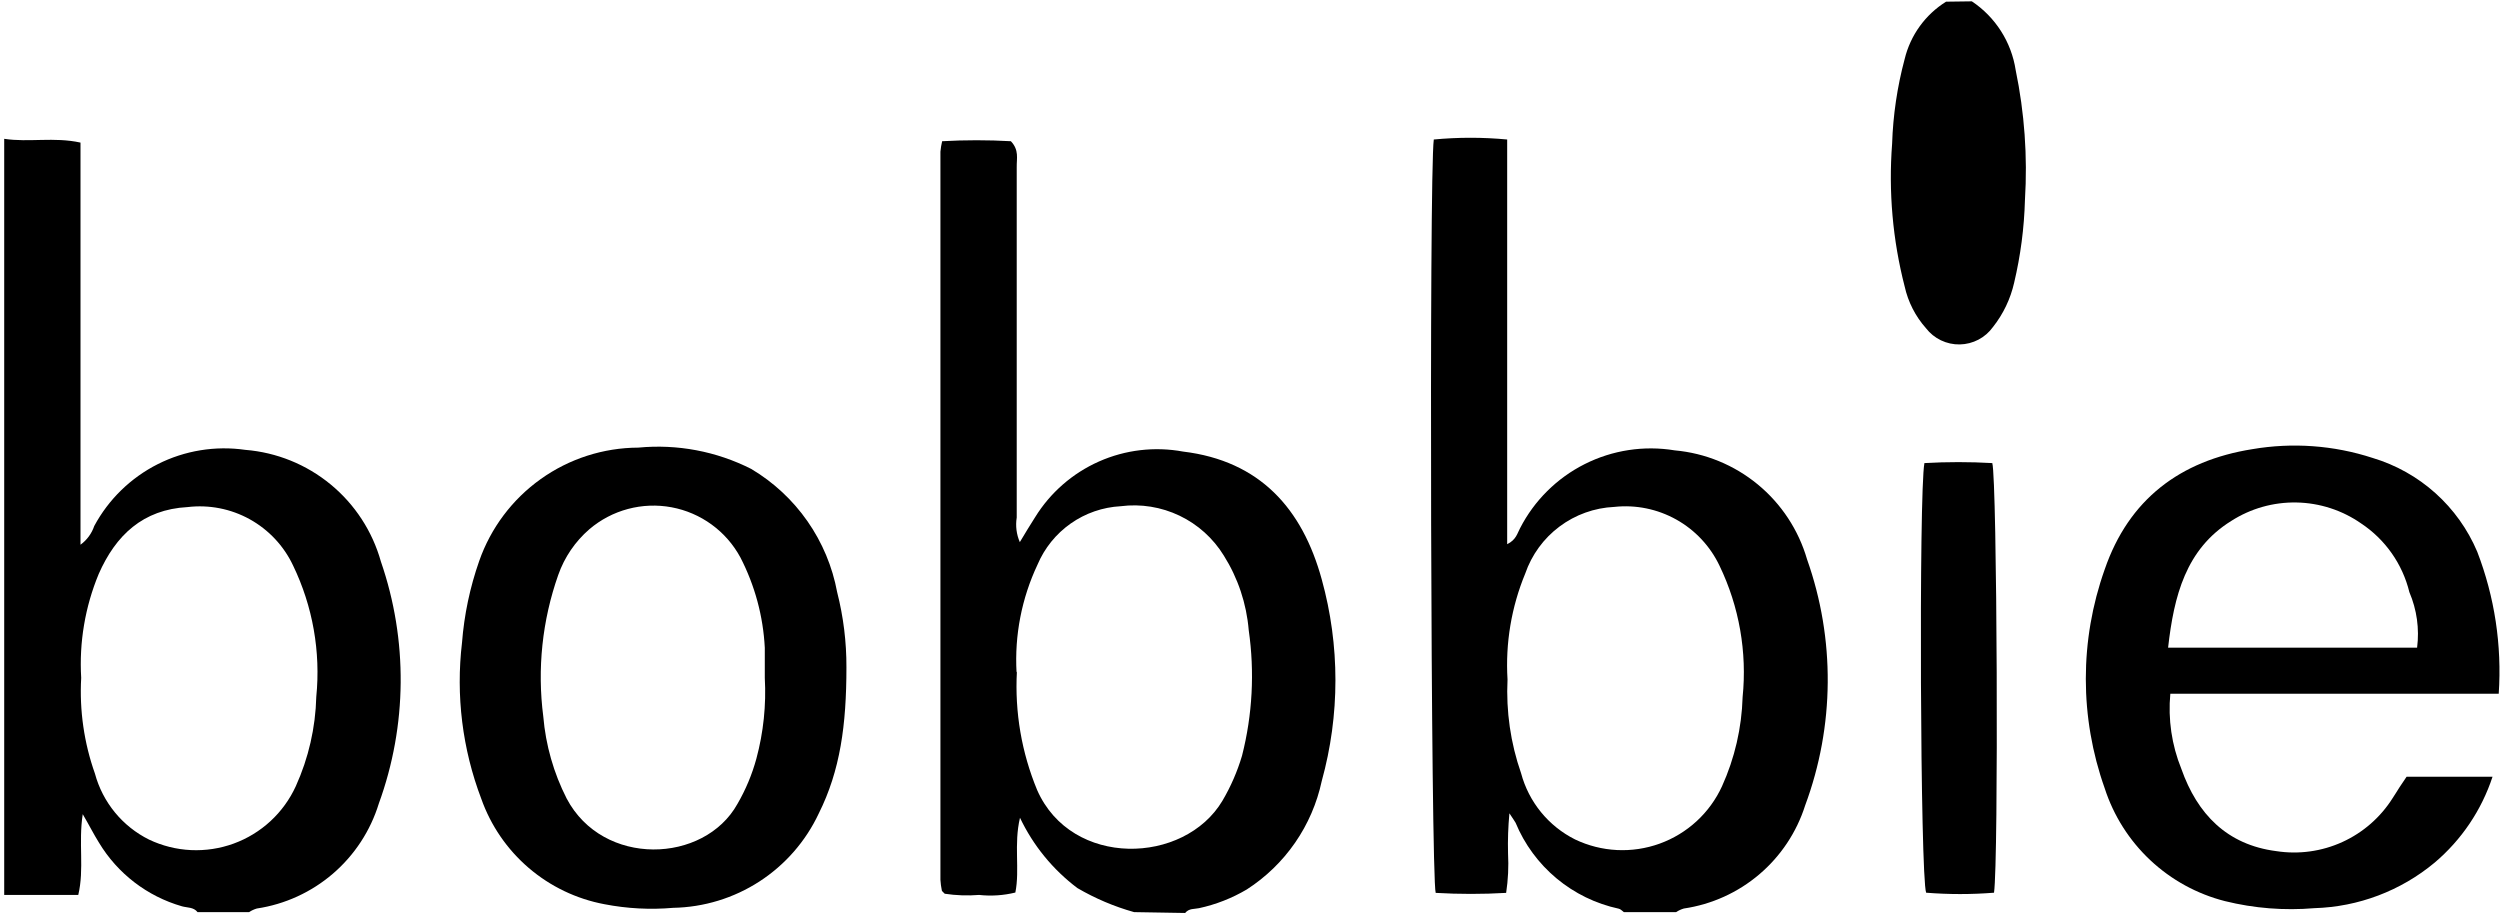
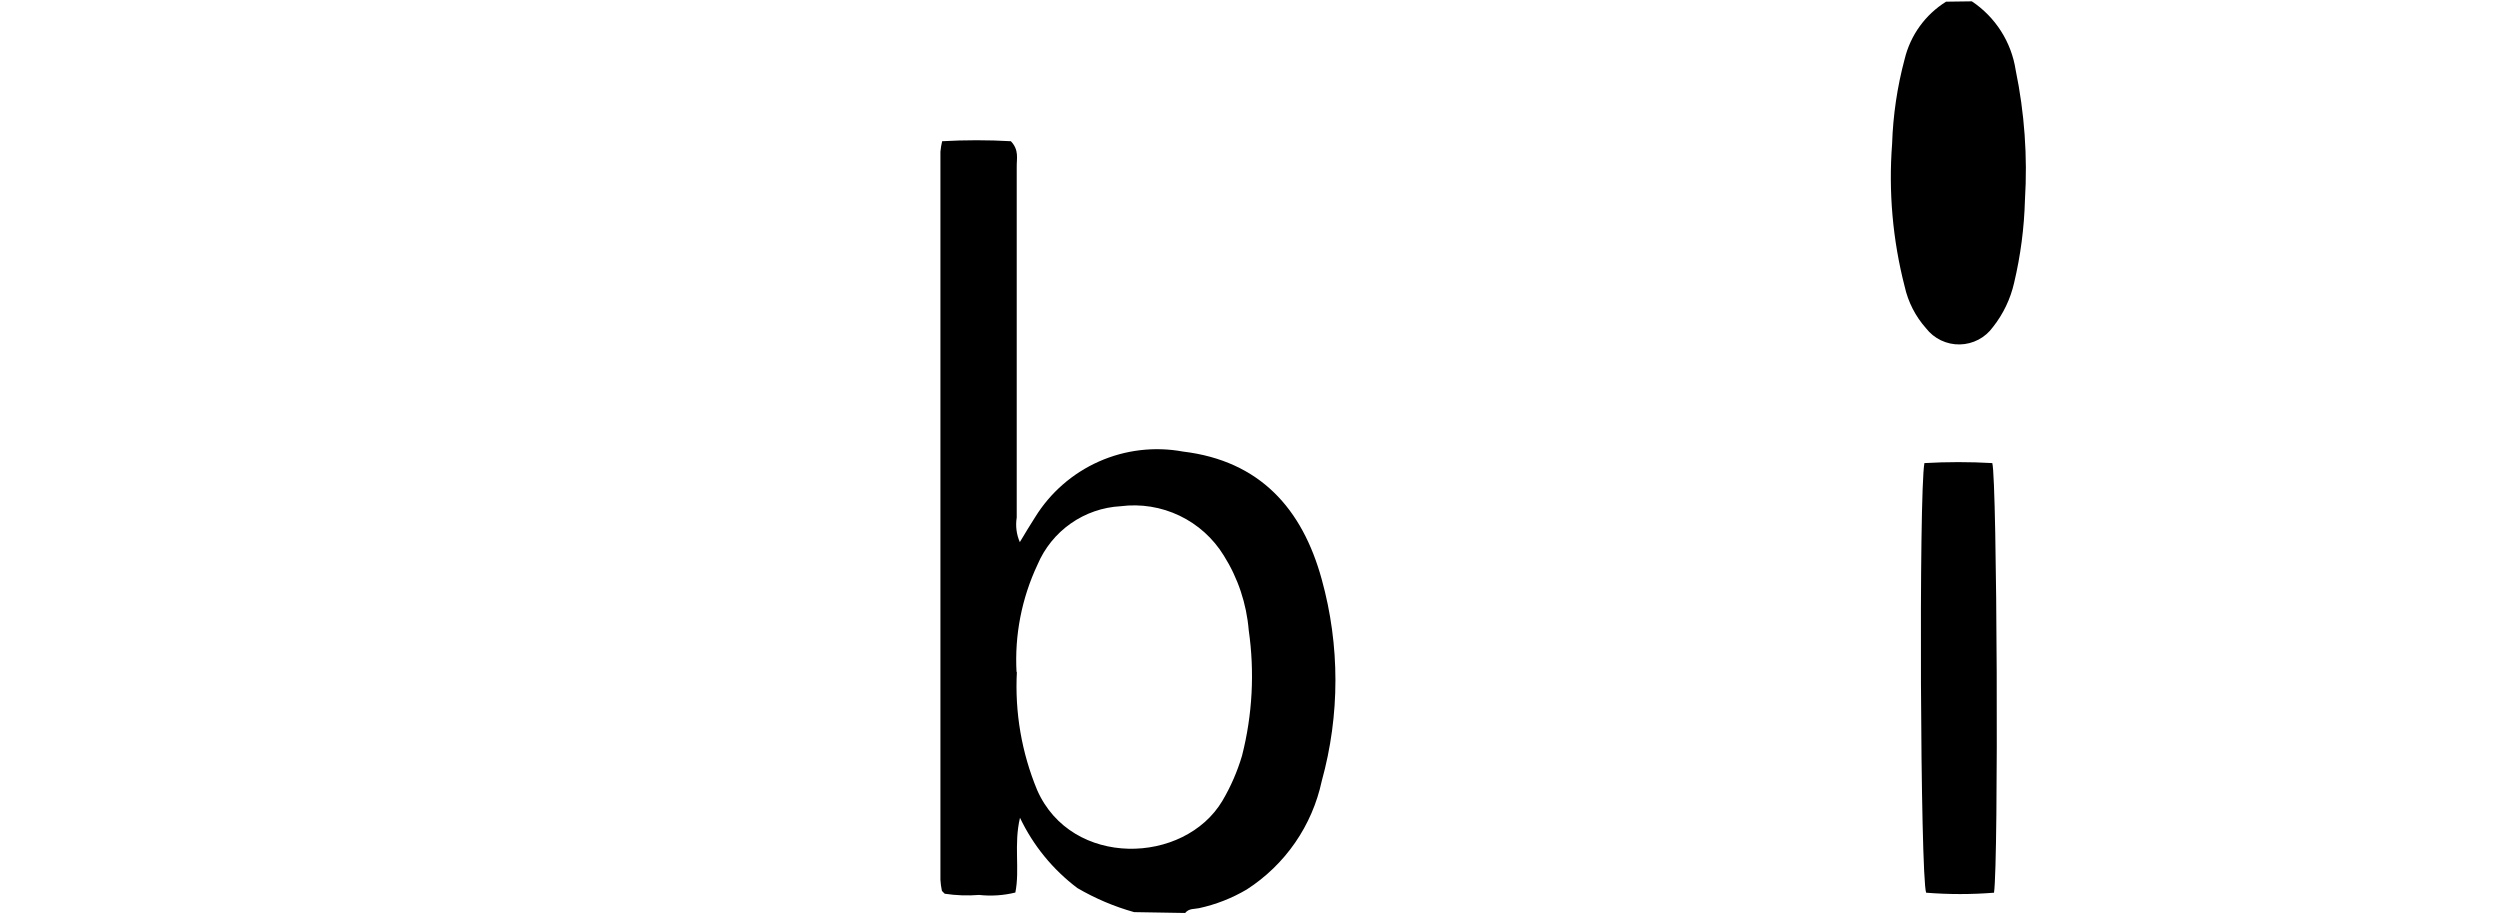
<svg xmlns="http://www.w3.org/2000/svg" width="441" height="162" viewBox="0 0 441 162" fill="none">
-   <path d="M0.742 24.487C5.077 25.154 9.533 24.123 14.201 25.154V96.088C15.332 95.264 16.179 94.109 16.626 92.784C19.156 88.084 23.069 84.276 27.835 81.874C32.601 79.472 37.99 78.593 43.272 79.355C48.795 79.8 54.049 81.927 58.325 85.451C62.602 88.974 65.695 93.723 67.19 99.058C71.967 112.906 71.838 127.976 66.826 141.74C65.35 146.543 62.545 150.83 58.737 154.107C54.929 157.384 50.272 159.518 45.303 160.262C44.819 160.405 44.359 160.619 43.939 160.898H34.845C34.148 159.989 33.026 160.141 32.086 159.868C25.96 158.104 20.729 154.086 17.445 148.621C16.535 147.166 15.747 145.59 14.595 143.62C13.807 148.712 14.899 153.259 13.807 157.867H0.742V24.487ZM14.322 119.581C14.003 125.314 14.827 131.054 16.748 136.466C17.425 138.971 18.626 141.304 20.272 143.311C21.919 145.318 23.972 146.952 26.296 148.106C28.612 149.206 31.123 149.835 33.684 149.956C36.245 150.076 38.804 149.687 41.213 148.81C43.622 147.932 45.833 146.585 47.716 144.846C49.599 143.106 51.118 141.01 52.184 138.678C54.429 133.718 55.655 128.358 55.792 122.915C56.586 114.966 55.17 106.951 51.699 99.756C50.072 96.301 47.398 93.447 44.057 91.597C40.717 89.747 36.878 88.996 33.087 89.449C25.205 89.873 20.416 94.42 17.415 101.241C15.009 107.041 13.951 113.312 14.322 119.581V119.581Z" fill="black" />
-   <path d="M286.449 160.898C286.146 160.686 285.873 160.353 285.54 160.292C281.508 159.425 277.747 157.593 274.579 154.953C271.411 152.313 268.931 148.944 267.351 145.135C267.17 144.802 266.927 144.499 266.26 143.468C266.039 145.815 265.958 148.174 266.018 150.531C266.144 152.86 266.032 155.197 265.684 157.503C261.545 157.745 257.395 157.745 253.256 157.503C252.407 154.714 252.073 30.489 252.922 24.608C257.227 24.2 261.561 24.2 265.866 24.608V95.997C267.473 95.209 267.654 94.057 268.14 93.177C270.647 88.294 274.64 84.334 279.543 81.866C284.446 79.398 290.006 78.55 295.422 79.445C300.795 79.927 305.898 82.019 310.062 85.448C314.227 88.877 317.259 93.484 318.763 98.664C323.742 112.726 323.624 128.09 318.43 142.074C316.926 146.806 314.122 151.021 310.338 154.237C306.554 157.453 301.942 159.541 297.028 160.262C296.545 160.405 296.085 160.619 295.664 160.898H286.449ZM265.927 119.854C265.655 125.473 266.468 131.093 268.321 136.405C268.993 138.912 270.189 141.249 271.83 143.261C273.47 145.272 275.519 146.913 277.84 148.076C280.153 149.183 282.664 149.818 285.225 149.946C287.787 150.073 290.348 149.69 292.76 148.818C295.172 147.946 297.386 146.604 299.275 144.868C301.163 143.133 302.687 141.039 303.758 138.709C306.001 133.757 307.238 128.409 307.396 122.976C308.203 115.029 306.797 107.014 303.334 99.816C301.7 96.368 299.033 93.514 295.703 91.65C292.373 89.787 288.545 89.007 284.751 89.419C281.257 89.581 277.892 90.788 275.092 92.886C272.292 94.983 270.187 97.873 269.049 101.18C266.606 107.088 265.539 113.473 265.927 119.854V119.854Z" fill="black" />
  <path d="M200.055 160.898C196.553 159.917 193.191 158.49 190.051 156.655C185.726 153.398 182.253 149.145 179.926 144.256C178.805 148.985 179.926 153.35 179.108 157.443C177.017 157.959 174.852 158.102 172.712 157.867C170.689 158.029 168.655 157.957 166.649 157.655L166.346 157.352C166.346 157.352 166.134 157.17 166.134 157.049C166.008 156.439 165.927 155.821 165.891 155.199C165.891 112.376 165.891 69.563 165.891 26.76C165.946 26.137 166.048 25.519 166.194 24.911C170.233 24.683 174.281 24.683 178.32 24.911C179.805 26.487 179.32 27.942 179.35 29.519C179.35 50.132 179.35 70.715 179.35 91.298C179.115 92.766 179.304 94.27 179.896 95.633C180.896 93.966 181.715 92.602 182.594 91.237C185.271 86.902 189.195 83.477 193.853 81.41C198.51 79.344 203.683 78.733 208.694 79.658C222.244 81.294 229.732 89.722 233.157 102.211C236.375 113.845 236.375 126.135 233.157 137.769C232.321 141.67 230.724 145.368 228.456 148.651C226.188 151.933 223.294 154.735 219.94 156.897C217.326 158.442 214.481 159.558 211.513 160.201C210.664 160.383 209.755 160.201 209.058 161.05L200.055 160.898ZM179.381 118.459C178.99 125.611 180.213 132.76 182.958 139.376C189.021 153.138 208.906 152.562 215.636 141.255C217.108 138.759 218.269 136.092 219.092 133.313C220.936 126.076 221.337 118.546 220.274 111.154C219.885 106.479 218.377 101.967 215.878 97.997C214.005 94.951 211.293 92.509 208.067 90.966C204.841 89.423 201.238 88.844 197.69 89.297C194.525 89.468 191.47 90.524 188.876 92.347C186.282 94.169 184.252 96.684 183.018 99.604C180.224 105.533 178.953 112.066 179.32 118.611L179.381 118.459Z" fill="black" />
  <path d="M347.834 0.236C349.894 1.609 351.645 3.397 352.976 5.484C354.307 7.572 355.189 9.914 355.564 12.361C357.123 19.894 357.673 27.6 357.201 35.278C357.068 40.201 356.428 45.097 355.291 49.889C354.645 52.732 353.371 55.394 351.563 57.68C350.894 58.614 350.016 59.379 348.999 59.914C347.982 60.448 346.854 60.737 345.705 60.758C344.556 60.779 343.418 60.53 342.383 60.033C341.347 59.535 340.442 58.802 339.74 57.892C337.88 55.798 336.586 53.262 335.981 50.526C333.869 42.317 333.122 33.817 333.769 25.366C333.931 20.316 334.674 15.301 335.981 10.421C336.996 6.219 339.619 2.583 343.287 0.296L347.834 0.236Z" fill="black" />
-   <path d="M440.776 122.37H382.846C382.422 126.877 383.088 131.42 384.786 135.617C387.606 143.62 392.85 149.015 401.52 150.137C405.486 150.753 409.546 150.195 413.198 148.53C416.85 146.865 419.935 144.168 422.072 140.77C422.497 140.164 422.861 139.497 423.285 138.86C423.709 138.224 424.103 137.618 424.528 137.011H439.685C437.746 142.911 434.21 148.157 429.469 152.168C423.494 157.145 416.022 159.974 408.249 160.201C402.962 160.652 397.637 160.232 392.486 158.958C387.554 157.703 383.02 155.218 379.31 151.735C375.599 148.252 372.831 143.885 371.266 139.042C366.829 126.562 366.829 112.933 371.266 100.453C375.51 88.115 384.544 81.264 397.306 79.233C404.4 78.02 411.682 78.551 418.526 80.779C422.632 82.008 426.416 84.129 429.607 86.99C432.798 89.852 435.318 93.382 436.987 97.331C440.057 105.302 441.35 113.847 440.776 122.37V122.37ZM426.377 114.246C426.801 110.919 426.33 107.539 425.013 104.454C423.799 99.485 420.758 95.156 416.495 92.329C413.146 89.998 409.18 88.713 405.1 88.638C401.021 88.562 397.01 89.699 393.577 91.904C385.575 96.876 383.483 105.121 382.452 114.246H426.377Z" fill="black" />
-   <path d="M149.31 117.732C149.31 127.887 148.218 135.92 144.429 143.498C142.131 148.394 138.507 152.547 133.969 155.489C129.431 158.43 124.16 160.042 118.753 160.141C114.701 160.495 110.62 160.281 106.628 159.504C101.691 158.579 97.085 156.373 93.27 153.106C89.455 149.839 86.566 145.627 84.893 140.891C81.561 132.124 80.396 122.681 81.498 113.367C81.879 108.456 82.898 103.615 84.529 98.968C86.566 93.14 90.359 88.087 95.386 84.504C100.413 80.921 106.426 78.984 112.6 78.96C119.46 78.301 126.367 79.605 132.516 82.719C136.443 85.055 139.827 88.202 142.441 91.95C145.055 95.698 146.839 99.961 147.673 104.454C148.779 108.793 149.329 113.254 149.31 117.732V117.732ZM134.91 119.581C134.91 117.792 134.91 116.034 134.91 114.276C134.628 108.715 133.16 103.279 130.606 98.331C129.37 96.045 127.639 94.065 125.539 92.534C123.439 91.004 121.024 89.962 118.47 89.485C115.915 89.009 113.287 89.109 110.776 89.78C108.266 90.45 105.937 91.673 103.96 93.359C101.46 95.523 99.569 98.303 98.473 101.423C95.65 109.428 94.747 117.984 95.836 126.401C96.264 131.442 97.664 136.352 99.959 140.861C106.355 152.987 124.21 152.38 130.091 141.801C131.543 139.299 132.664 136.619 133.425 133.828C134.674 129.188 135.176 124.379 134.91 119.581V119.581Z" fill="black" />
  <path d="M339.467 81.689C343.456 81.461 347.453 81.461 351.441 81.689C352.29 84.72 352.563 151.744 351.745 157.473C347.76 157.791 343.756 157.791 339.771 157.473C338.74 154.684 338.467 86.903 339.467 81.689Z" fill="black" />
</svg>